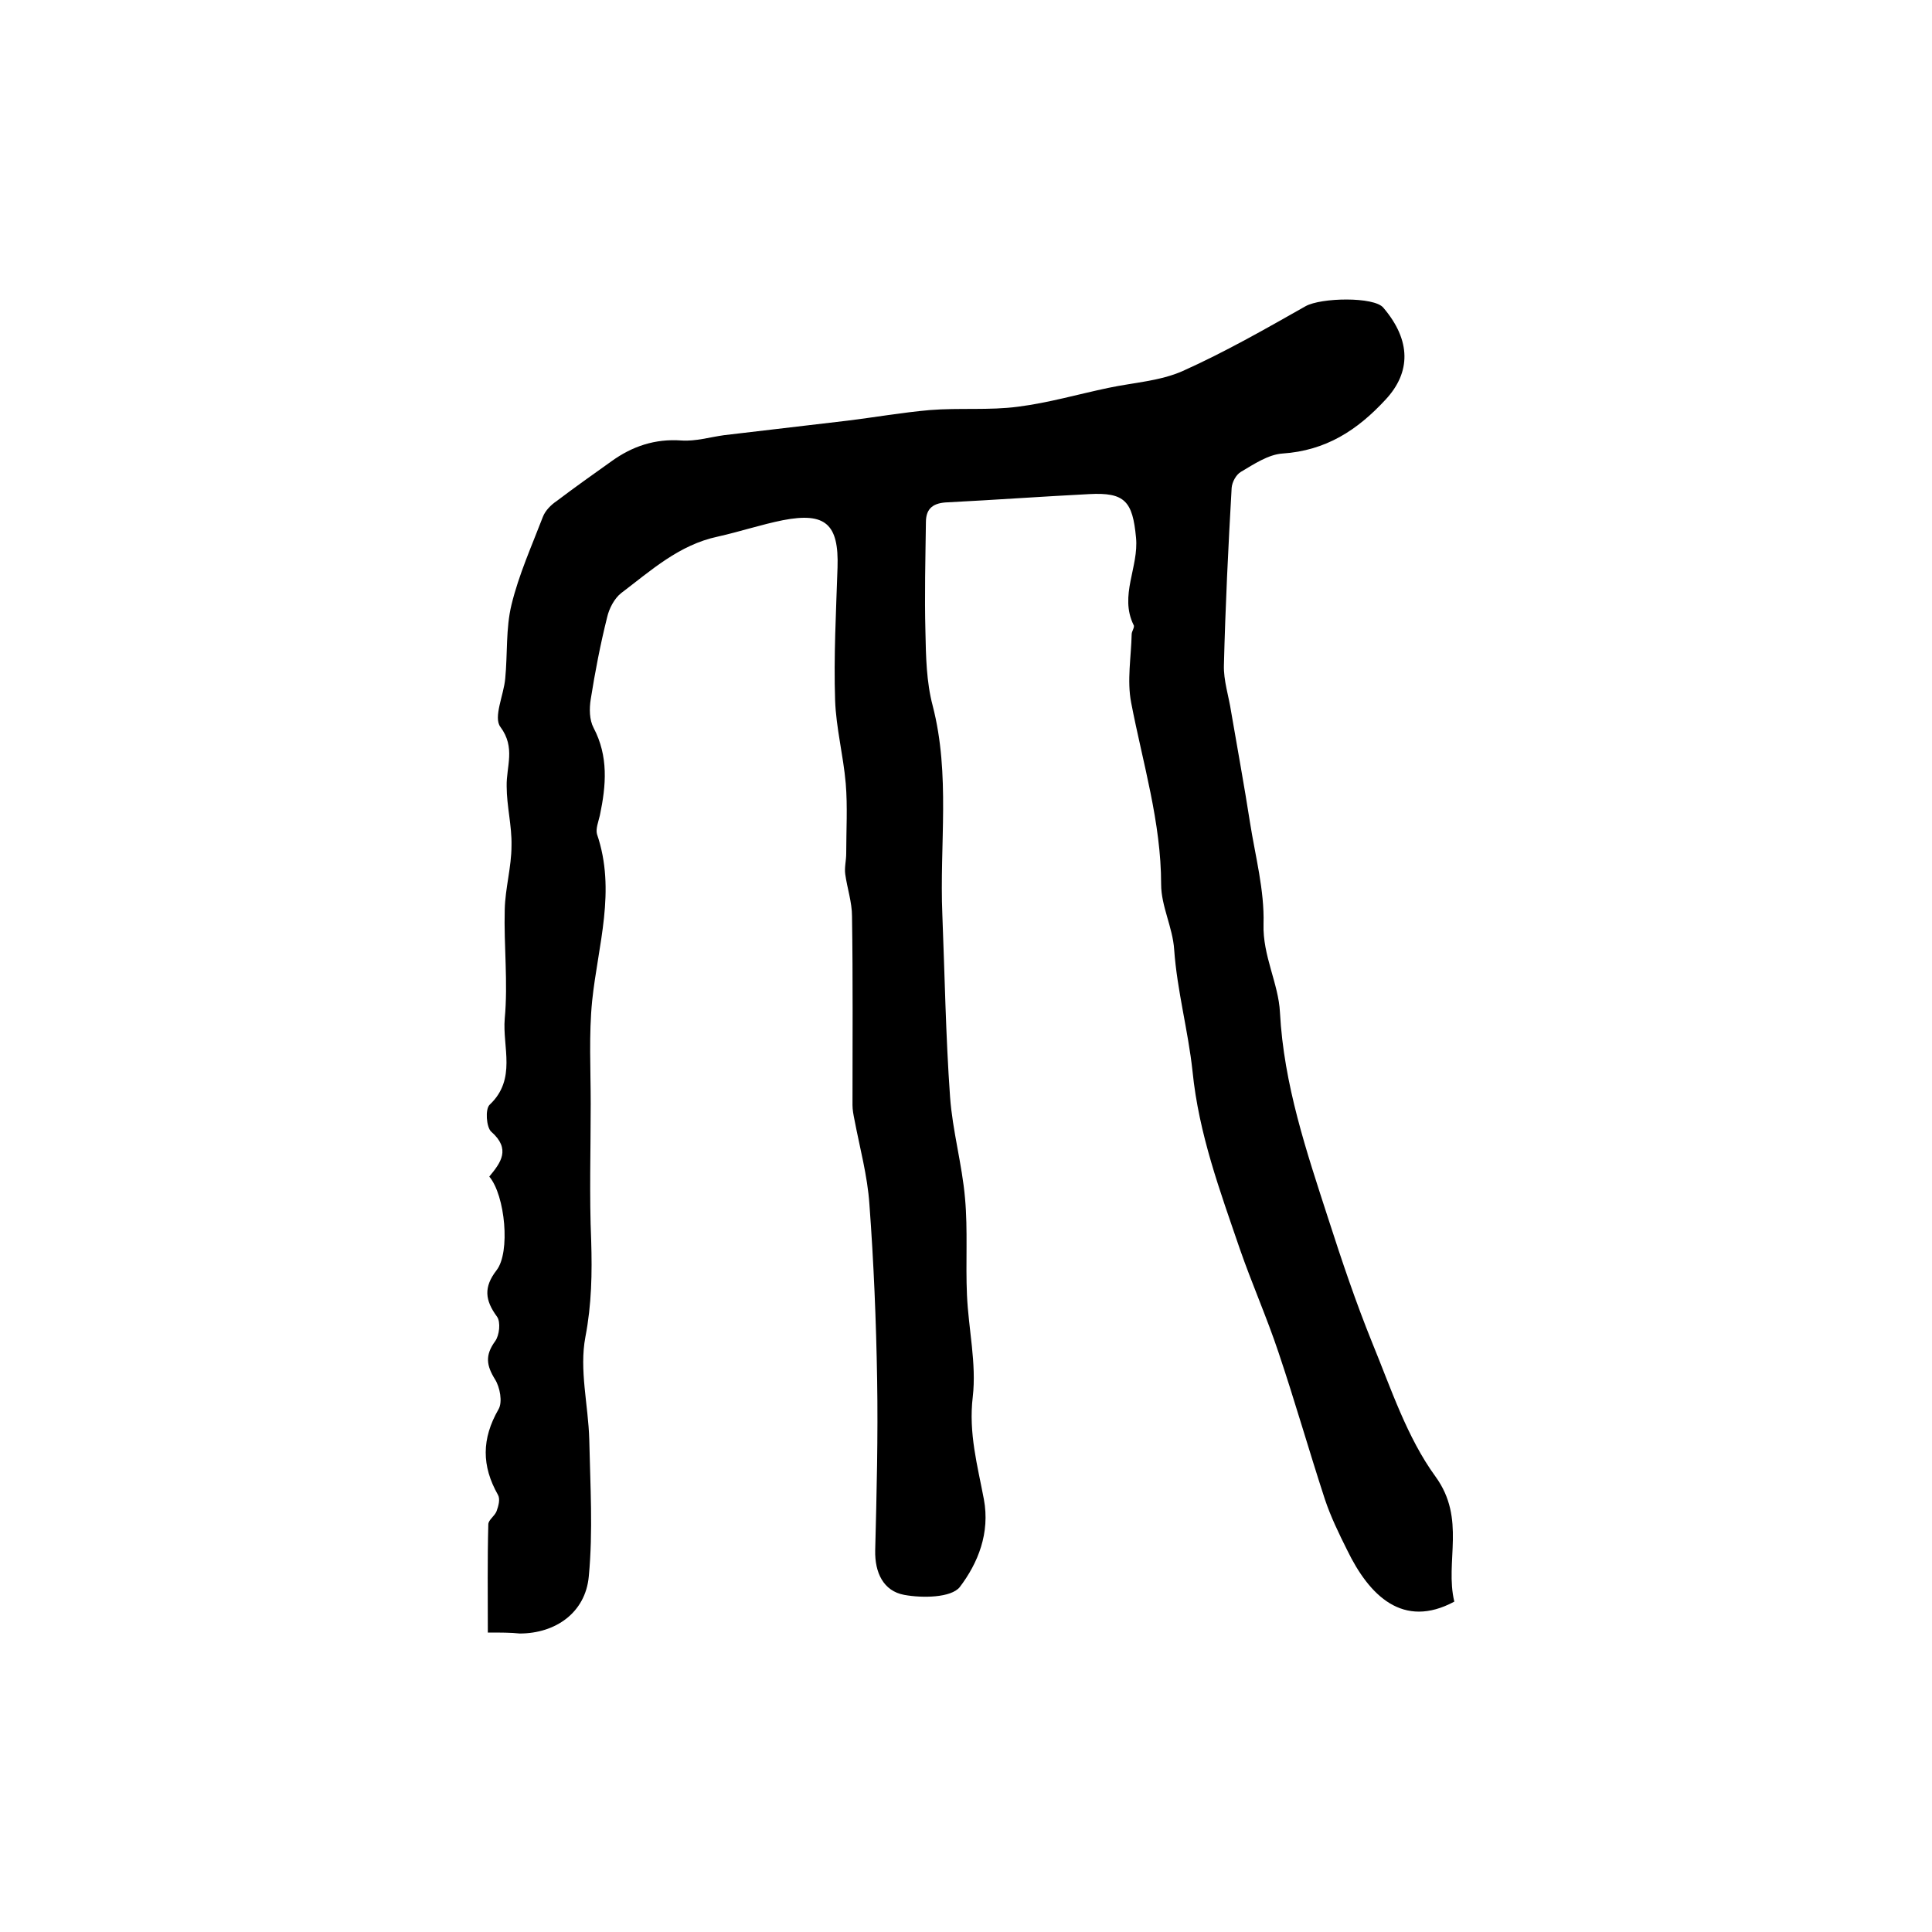
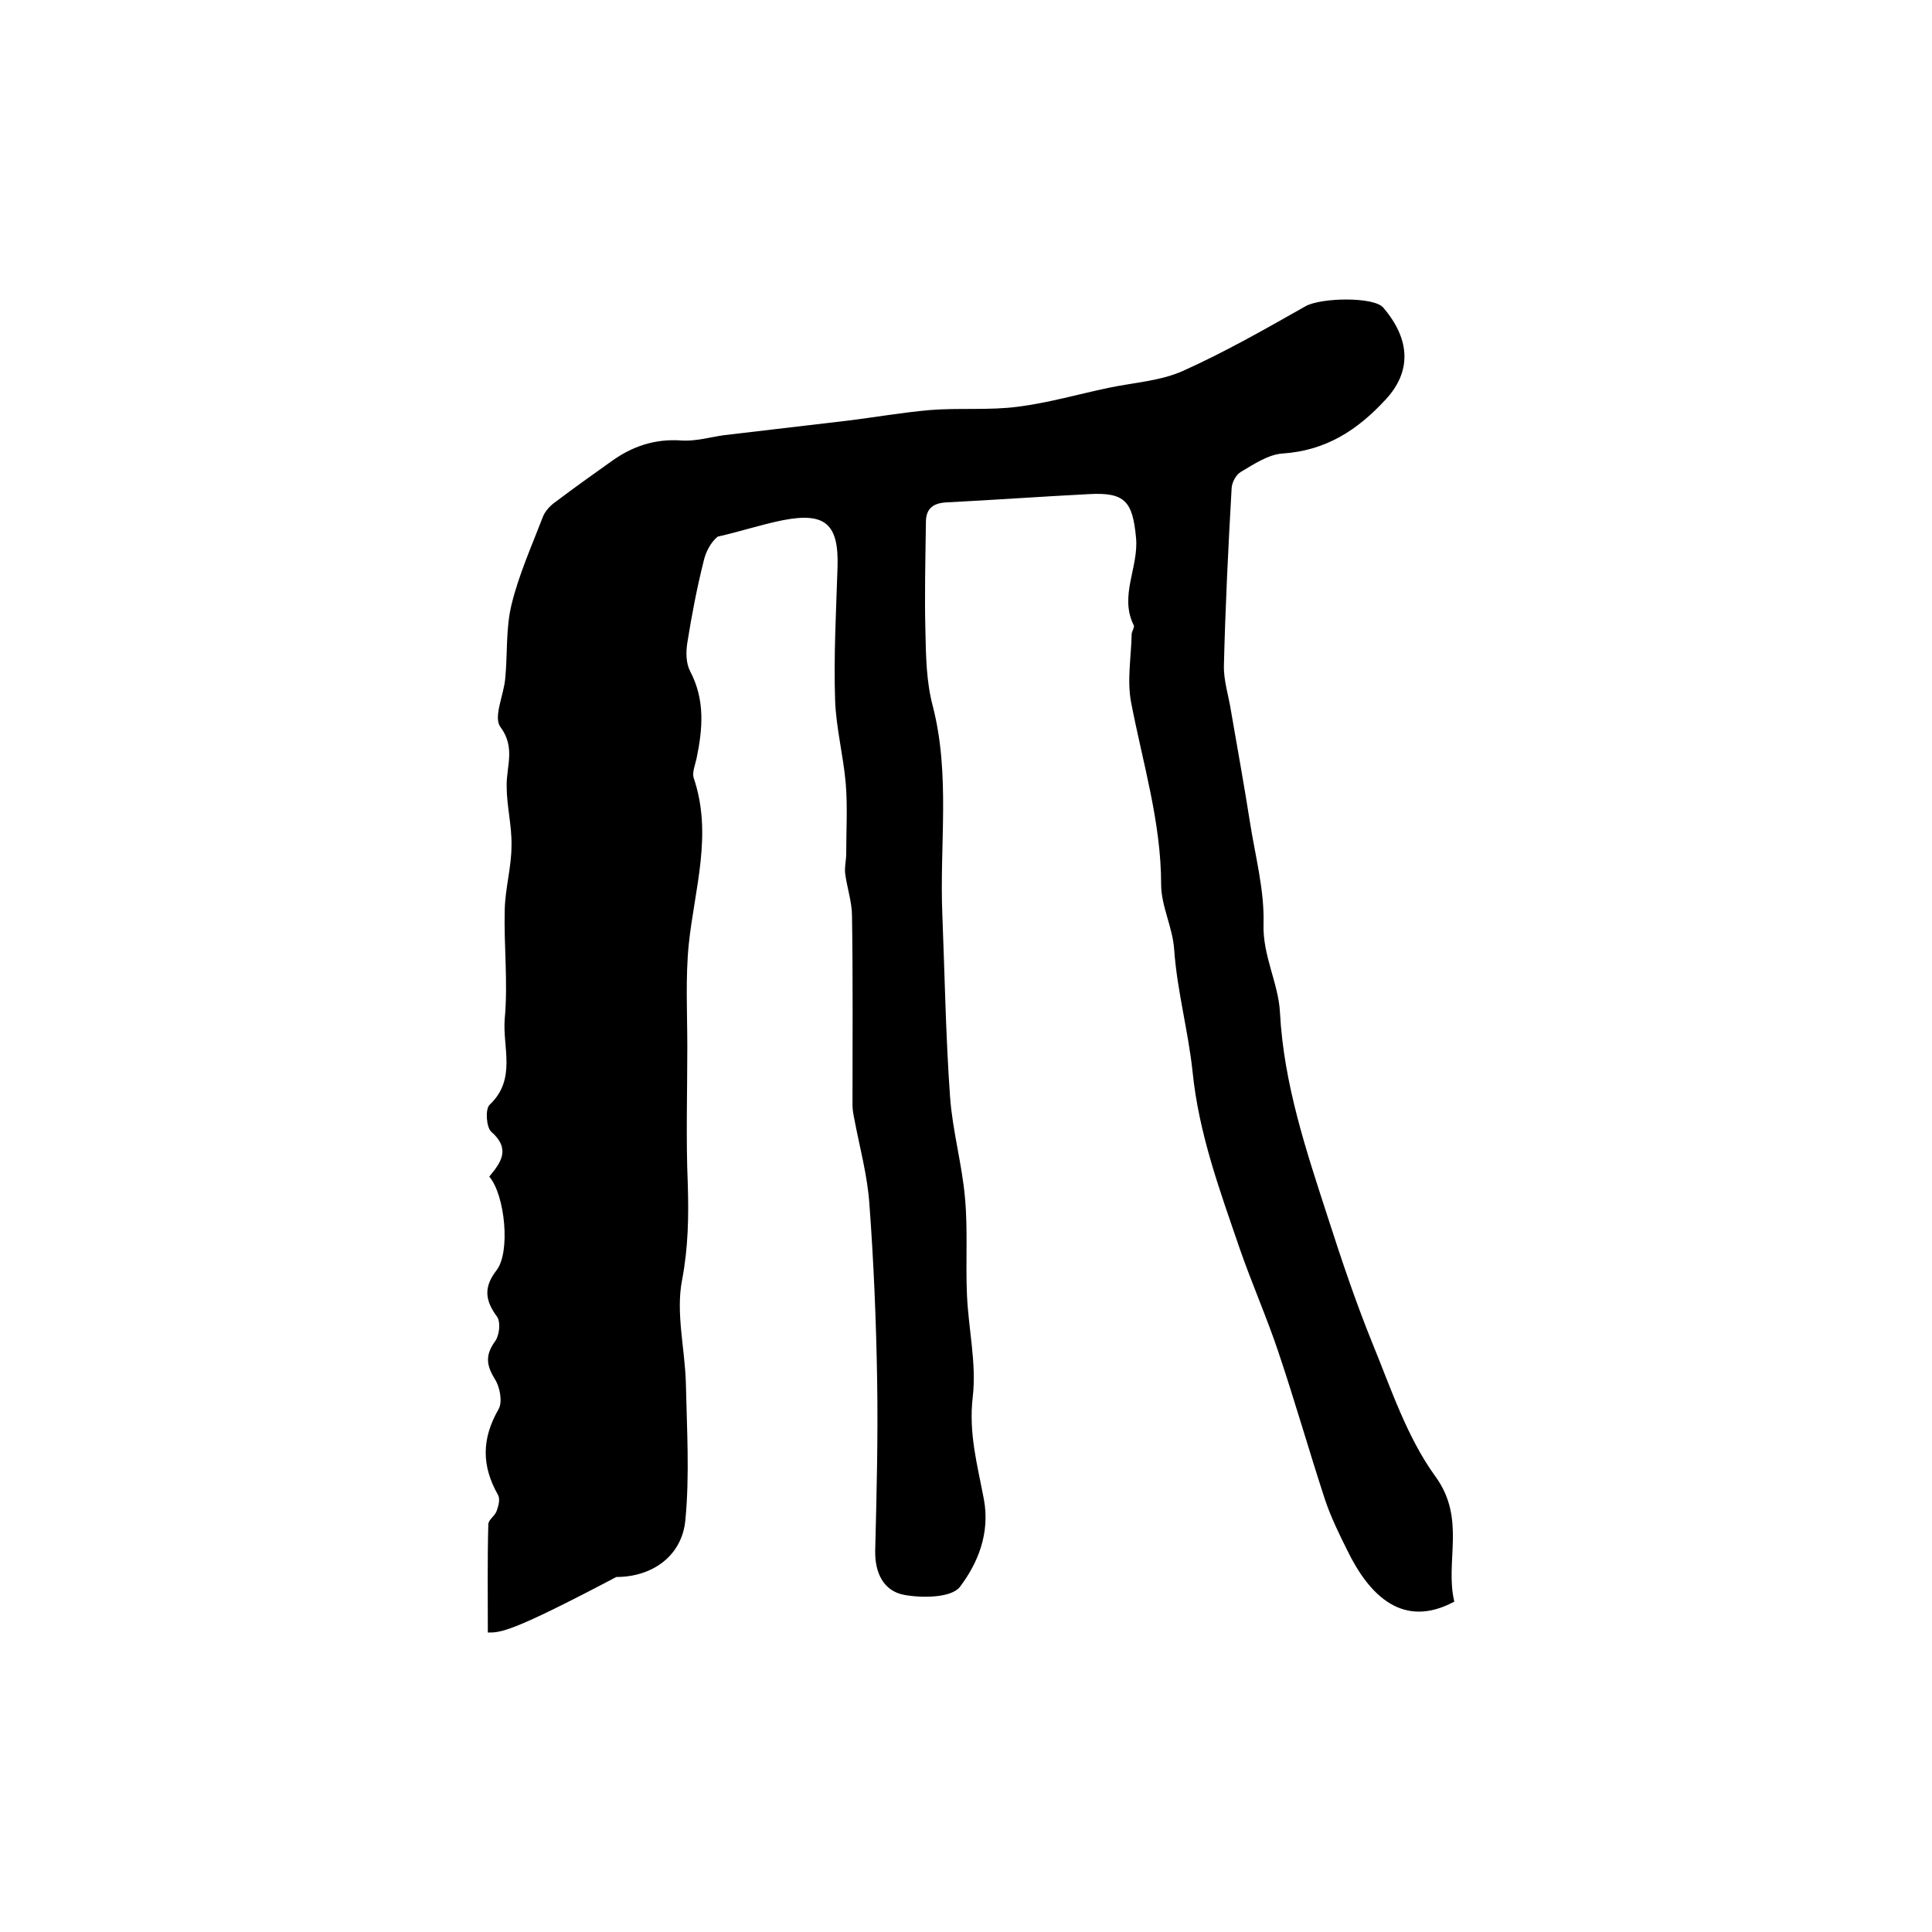
<svg xmlns="http://www.w3.org/2000/svg" version="1.1" id="图层_1" x="0px" y="0px" viewBox="0 0 400 400" style="enable-background:new 0 0 400 400;" xml:space="preserve">
  <style type="text/css">
	.st0{fill:#FFFFFF;}
</style>
  <g>
-     <path d="M101,338c0-7.8-0.1-15.1,0.1-22.4c0-0.9,1.3-1.7,1.7-2.7c0.4-1.1,0.8-2.5,0.3-3.4c-3.4-6-3.4-11.6,0.1-17.7   c0.9-1.5,0.3-4.6-0.7-6.2c-1.8-2.9-2.1-5,0-7.9c0.9-1.2,1.2-4,0.4-5.1c-2.5-3.4-2.8-6.1-0.1-9.6c2.9-3.7,1.8-15.5-1.5-19.4   c2.4-2.9,4.5-5.7,0.4-9.3c-1-0.9-1.3-4.7-0.3-5.6c5.6-5.3,2.6-11.9,3.1-17.8c0.7-7.5-0.2-15.1,0-22.6c0.1-4.4,1.4-8.8,1.4-13.2   c0.1-4.1-1-8.2-1-12.3c-0.1-4.1,1.9-8-1.3-12.3c-1.5-2,0.7-6.6,1-10c0.5-5.1,0.1-10.4,1.3-15.3c1.5-6.2,4.2-12.2,6.5-18.2   c0.5-1.3,1.7-2.5,2.9-3.3c3.7-2.8,7.5-5.5,11.3-8.2c4.3-3.1,9-4.7,14.5-4.3c2.9,0.2,5.9-0.7,8.8-1.1c8.5-1,17-2,25.5-3   c5.7-0.7,11.4-1.7,17.1-2.2c6.1-0.5,12.3,0.1,18.3-0.7c6.3-0.8,12.5-2.6,18.7-3.9c5.2-1.1,10.7-1.4,15.4-3.5   c8.7-3.9,17.1-8.7,25.4-13.4c3.2-1.8,14.2-2,16.1,0.3c5.8,6.8,5.7,13.4,0.5,19c-5.9,6.4-12.4,10.6-21.4,11.2   c-2.9,0.2-5.9,2.2-8.6,3.8c-1,0.6-1.8,2.1-1.9,3.3c-0.7,12.2-1.3,24.5-1.6,36.7c-0.1,3.2,1,6.4,1.5,9.7c1.3,7.6,2.7,15.2,3.9,22.9   c1.1,7,3,14,2.8,21c-0.2,6.6,3.1,12.3,3.4,18.3c0.8,15,5.5,28.8,10,42.7c2.8,8.7,5.7,17.3,9.1,25.7c3.9,9.5,7.2,19.6,13.1,27.7   c6.4,8.8,1.9,17.6,3.9,25.9c-10.6,5.7-17.6-1.2-22.2-10.7c-1.7-3.4-3.4-6.9-4.6-10.5c-3.3-10.1-6.2-20.3-9.6-30.4   c-2.4-7.2-5.5-14.2-8-21.4c-4.1-12-8.5-23.8-9.8-36.8c-0.9-8.4-3.2-16.7-3.8-25.2c-0.3-4.6-2.7-9-2.7-13.5   c0-12.9-3.8-25.1-6.2-37.6c-0.9-4.6,0-9.5,0.1-14.2c0-0.6,0.7-1.5,0.4-1.9c-3-6.1,1.1-12,0.5-18.1c-0.7-7.5-2.3-9.4-9.7-9   c-9.8,0.5-19.5,1.2-29.3,1.7c-2.8,0.1-4.5,1.1-4.5,4.1c-0.1,7.6-0.3,15.2-0.1,22.7c0.1,5.1,0.2,10.4,1.5,15.3   c3.7,14.3,1.4,28.8,2,43.2c0.5,12.6,0.7,25.2,1.6,37.8c0.5,7,2.5,14,3.1,21c0.6,6.6,0.1,13.3,0.4,20c0.3,7,2,14.2,1.2,21.1   c-0.9,7.5,1,14.3,2.3,21.2c1.3,7-1.2,13.2-5,18.2c-1.8,2.2-7.7,2.3-11.5,1.6c-4.3-0.8-6.1-4.6-6-9.2c0.3-11.8,0.6-23.6,0.4-35.4   c-0.2-12.1-0.7-24.2-1.6-36.3c-0.4-5.9-2-11.7-3.1-17.5c-0.2-1-0.4-2-0.4-3c0-13,0.1-26.1-0.1-39.1c0-2.9-1-5.8-1.4-8.7   c-0.2-1.4,0.2-2.8,0.2-4.3c0-4.8,0.3-9.7-0.1-14.5c-0.5-5.8-2-11.5-2.2-17.2c-0.3-9.1,0.2-18.3,0.5-27.5c0.3-9-2.5-11.5-11.3-9.8   c-4.5,0.9-9,2.4-13.5,3.4c-8,1.7-13.8,7-20,11.7c-1.4,1.1-2.5,3.2-2.9,5c-1.4,5.6-2.5,11.3-3.4,17c-0.3,1.9-0.3,4.2,0.6,5.9   c3.1,5.9,2.6,11.9,1.3,18.1c-0.3,1.3-0.9,2.8-0.6,3.9c4,11.7,0.2,23-1,34.5c-0.7,7-0.3,14.2-0.3,21.3c0,9.5-0.3,19,0.1,28.4   c0.2,6.7,0.1,13.1-1.2,19.9c-1.3,6.8,0.6,14.1,0.8,21.2c0.2,9.5,0.8,19-0.1,28.4c-0.7,7.5-6.9,11.8-14.3,11.8   C105.8,338,103.7,338,101,338z" />
+     <path d="M101,338c0-7.8-0.1-15.1,0.1-22.4c0-0.9,1.3-1.7,1.7-2.7c0.4-1.1,0.8-2.5,0.3-3.4c-3.4-6-3.4-11.6,0.1-17.7   c0.9-1.5,0.3-4.6-0.7-6.2c-1.8-2.9-2.1-5,0-7.9c0.9-1.2,1.2-4,0.4-5.1c-2.5-3.4-2.8-6.1-0.1-9.6c2.9-3.7,1.8-15.5-1.5-19.4   c2.4-2.9,4.5-5.7,0.4-9.3c-1-0.9-1.3-4.7-0.3-5.6c5.6-5.3,2.6-11.9,3.1-17.8c0.7-7.5-0.2-15.1,0-22.6c0.1-4.4,1.4-8.8,1.4-13.2   c0.1-4.1-1-8.2-1-12.3c-0.1-4.1,1.9-8-1.3-12.3c-1.5-2,0.7-6.6,1-10c0.5-5.1,0.1-10.4,1.3-15.3c1.5-6.2,4.2-12.2,6.5-18.2   c0.5-1.3,1.7-2.5,2.9-3.3c3.7-2.8,7.5-5.5,11.3-8.2c4.3-3.1,9-4.7,14.5-4.3c2.9,0.2,5.9-0.7,8.8-1.1c8.5-1,17-2,25.5-3   c5.7-0.7,11.4-1.7,17.1-2.2c6.1-0.5,12.3,0.1,18.3-0.7c6.3-0.8,12.5-2.6,18.7-3.9c5.2-1.1,10.7-1.4,15.4-3.5   c8.7-3.9,17.1-8.7,25.4-13.4c3.2-1.8,14.2-2,16.1,0.3c5.8,6.8,5.7,13.4,0.5,19c-5.9,6.4-12.4,10.6-21.4,11.2   c-2.9,0.2-5.9,2.2-8.6,3.8c-1,0.6-1.8,2.1-1.9,3.3c-0.7,12.2-1.3,24.5-1.6,36.7c-0.1,3.2,1,6.4,1.5,9.7c1.3,7.6,2.7,15.2,3.9,22.9   c1.1,7,3,14,2.8,21c-0.2,6.6,3.1,12.3,3.4,18.3c0.8,15,5.5,28.8,10,42.7c2.8,8.7,5.7,17.3,9.1,25.7c3.9,9.5,7.2,19.6,13.1,27.7   c6.4,8.8,1.9,17.6,3.9,25.9c-10.6,5.7-17.6-1.2-22.2-10.7c-1.7-3.4-3.4-6.9-4.6-10.5c-3.3-10.1-6.2-20.3-9.6-30.4   c-2.4-7.2-5.5-14.2-8-21.4c-4.1-12-8.5-23.8-9.8-36.8c-0.9-8.4-3.2-16.7-3.8-25.2c-0.3-4.6-2.7-9-2.7-13.5   c0-12.9-3.8-25.1-6.2-37.6c-0.9-4.6,0-9.5,0.1-14.2c0-0.6,0.7-1.5,0.4-1.9c-3-6.1,1.1-12,0.5-18.1c-0.7-7.5-2.3-9.4-9.7-9   c-9.8,0.5-19.5,1.2-29.3,1.7c-2.8,0.1-4.5,1.1-4.5,4.1c-0.1,7.6-0.3,15.2-0.1,22.7c0.1,5.1,0.2,10.4,1.5,15.3   c3.7,14.3,1.4,28.8,2,43.2c0.5,12.6,0.7,25.2,1.6,37.8c0.5,7,2.5,14,3.1,21c0.6,6.6,0.1,13.3,0.4,20c0.3,7,2,14.2,1.2,21.1   c-0.9,7.5,1,14.3,2.3,21.2c1.3,7-1.2,13.2-5,18.2c-1.8,2.2-7.7,2.3-11.5,1.6c-4.3-0.8-6.1-4.6-6-9.2c0.3-11.8,0.6-23.6,0.4-35.4   c-0.2-12.1-0.7-24.2-1.6-36.3c-0.4-5.9-2-11.7-3.1-17.5c-0.2-1-0.4-2-0.4-3c0-13,0.1-26.1-0.1-39.1c0-2.9-1-5.8-1.4-8.7   c-0.2-1.4,0.2-2.8,0.2-4.3c0-4.8,0.3-9.7-0.1-14.5c-0.5-5.8-2-11.5-2.2-17.2c-0.3-9.1,0.2-18.3,0.5-27.5c0.3-9-2.5-11.5-11.3-9.8   c-4.5,0.9-9,2.4-13.5,3.4c-1.4,1.1-2.5,3.2-2.9,5c-1.4,5.6-2.5,11.3-3.4,17c-0.3,1.9-0.3,4.2,0.6,5.9   c3.1,5.9,2.6,11.9,1.3,18.1c-0.3,1.3-0.9,2.8-0.6,3.9c4,11.7,0.2,23-1,34.5c-0.7,7-0.3,14.2-0.3,21.3c0,9.5-0.3,19,0.1,28.4   c0.2,6.7,0.1,13.1-1.2,19.9c-1.3,6.8,0.6,14.1,0.8,21.2c0.2,9.5,0.8,19-0.1,28.4c-0.7,7.5-6.9,11.8-14.3,11.8   C105.8,338,103.7,338,101,338z" />
  </g>
</svg>